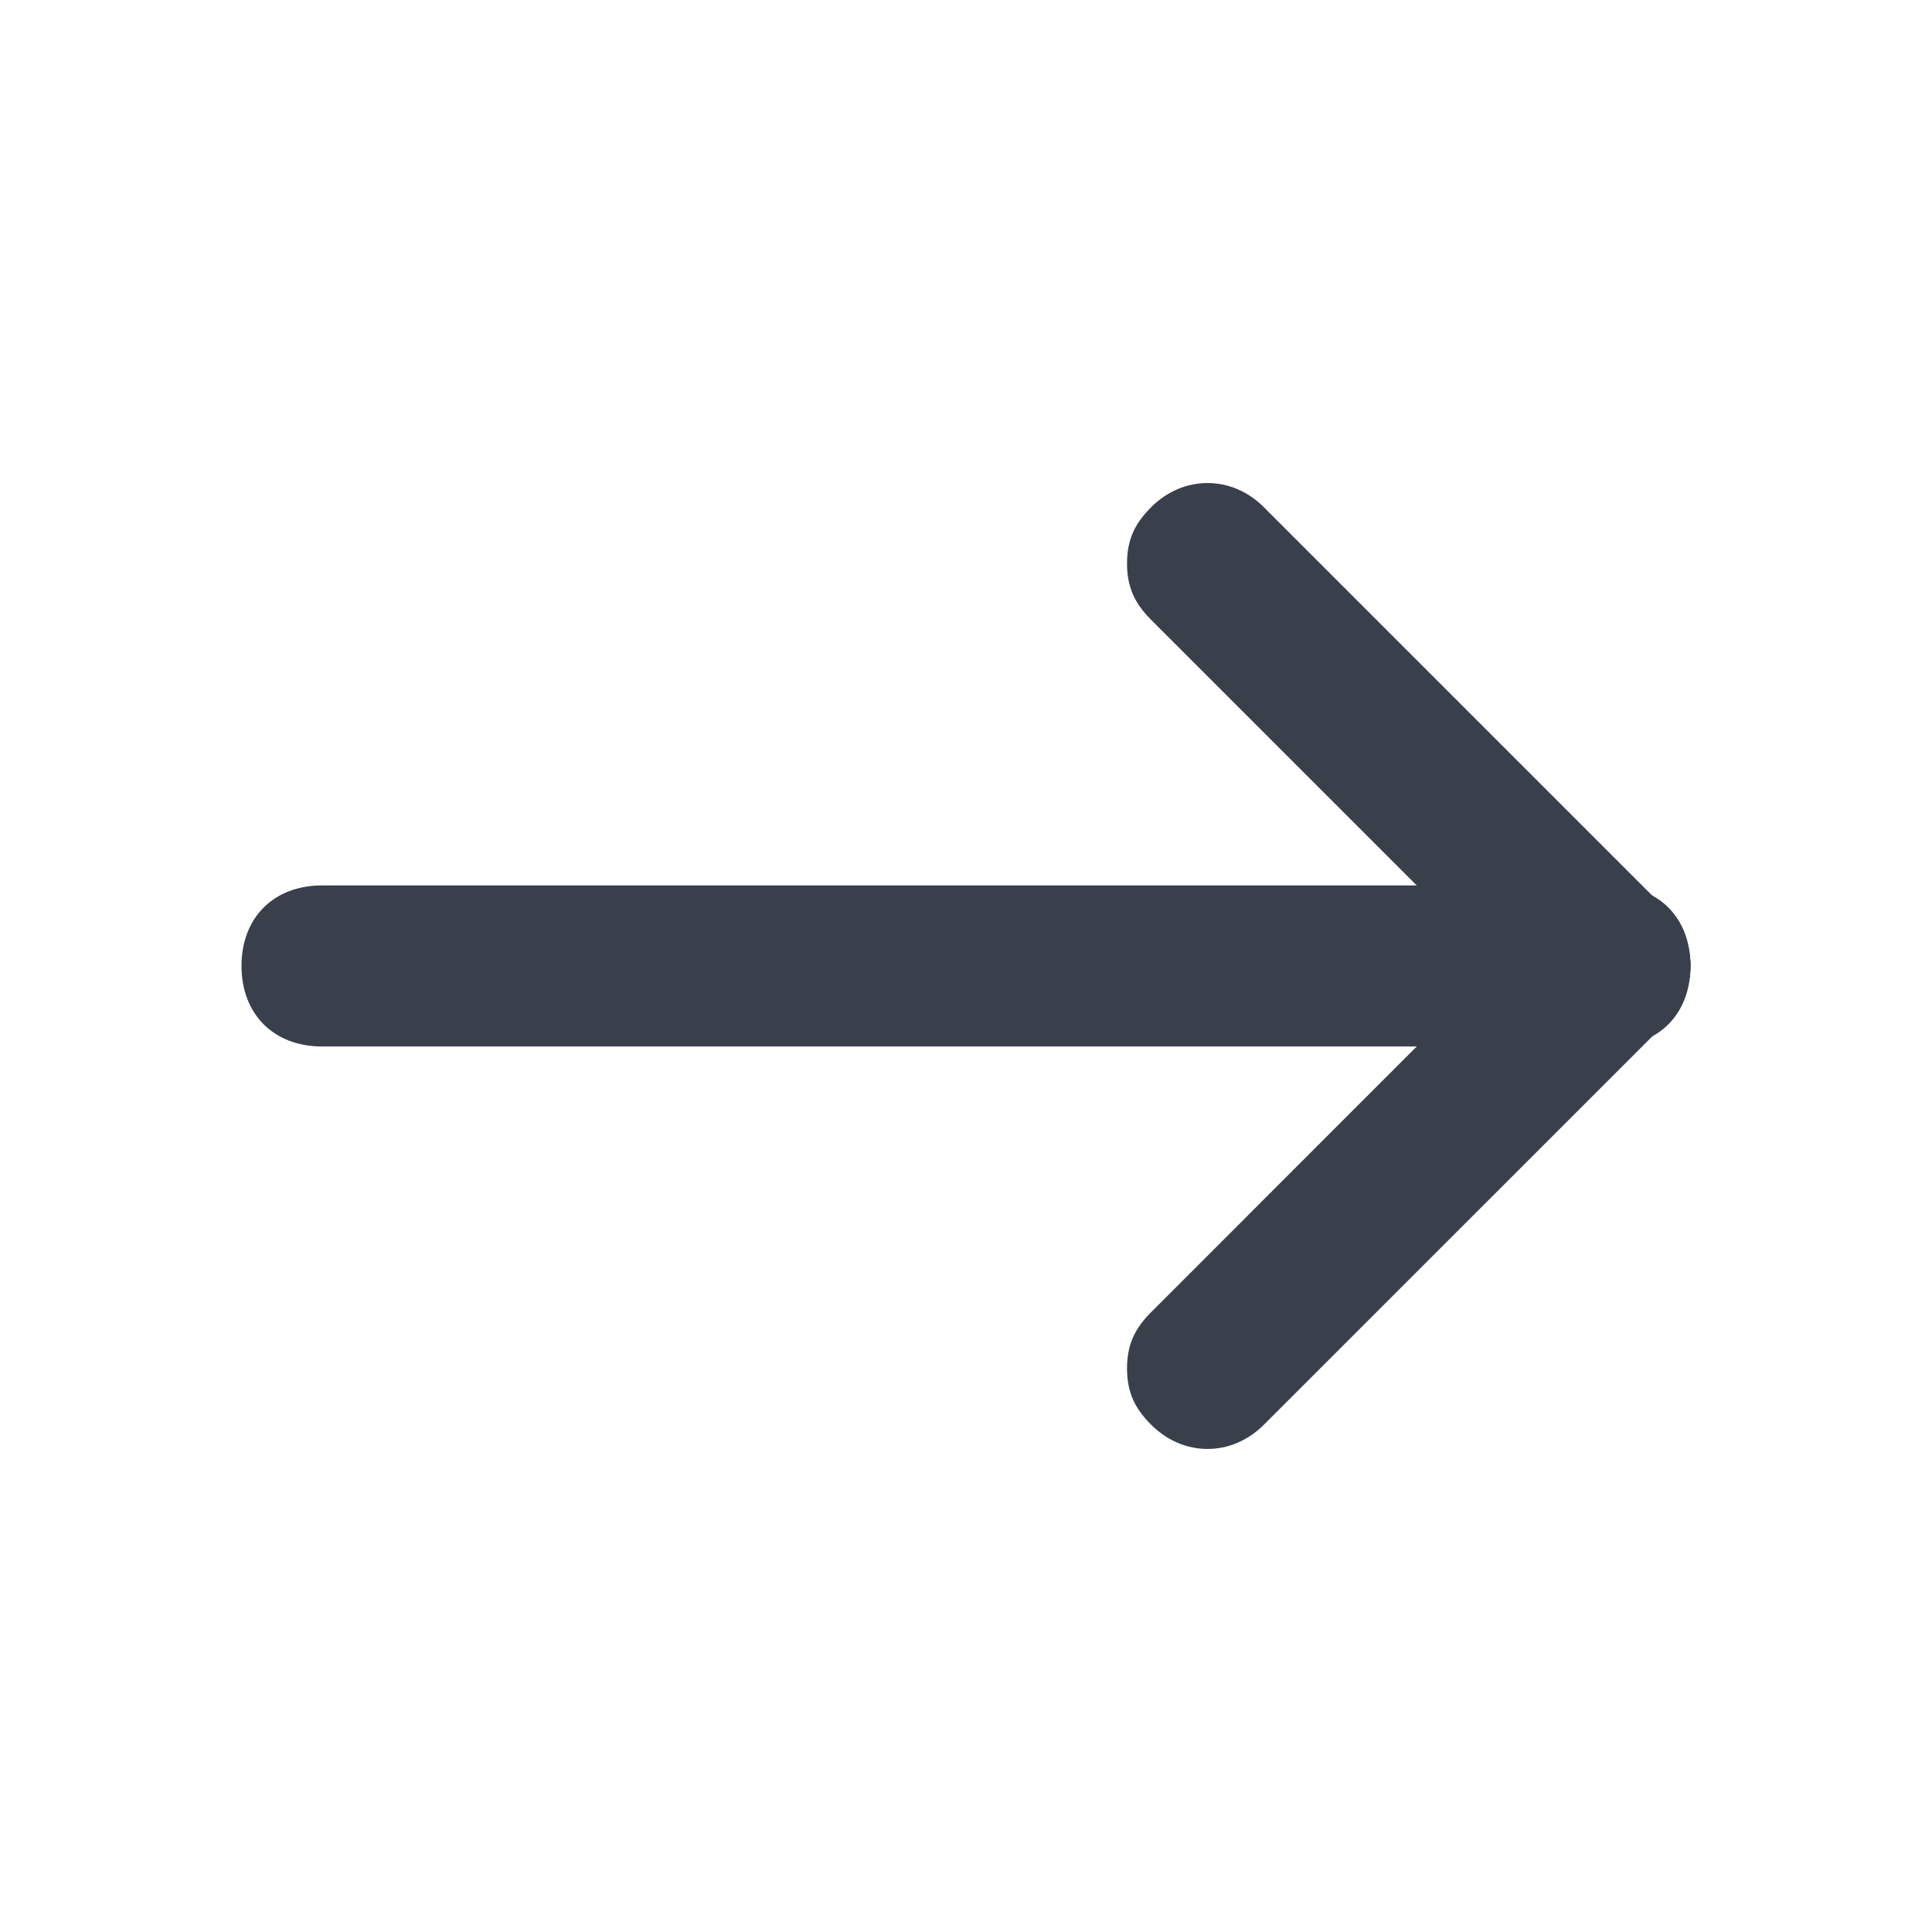
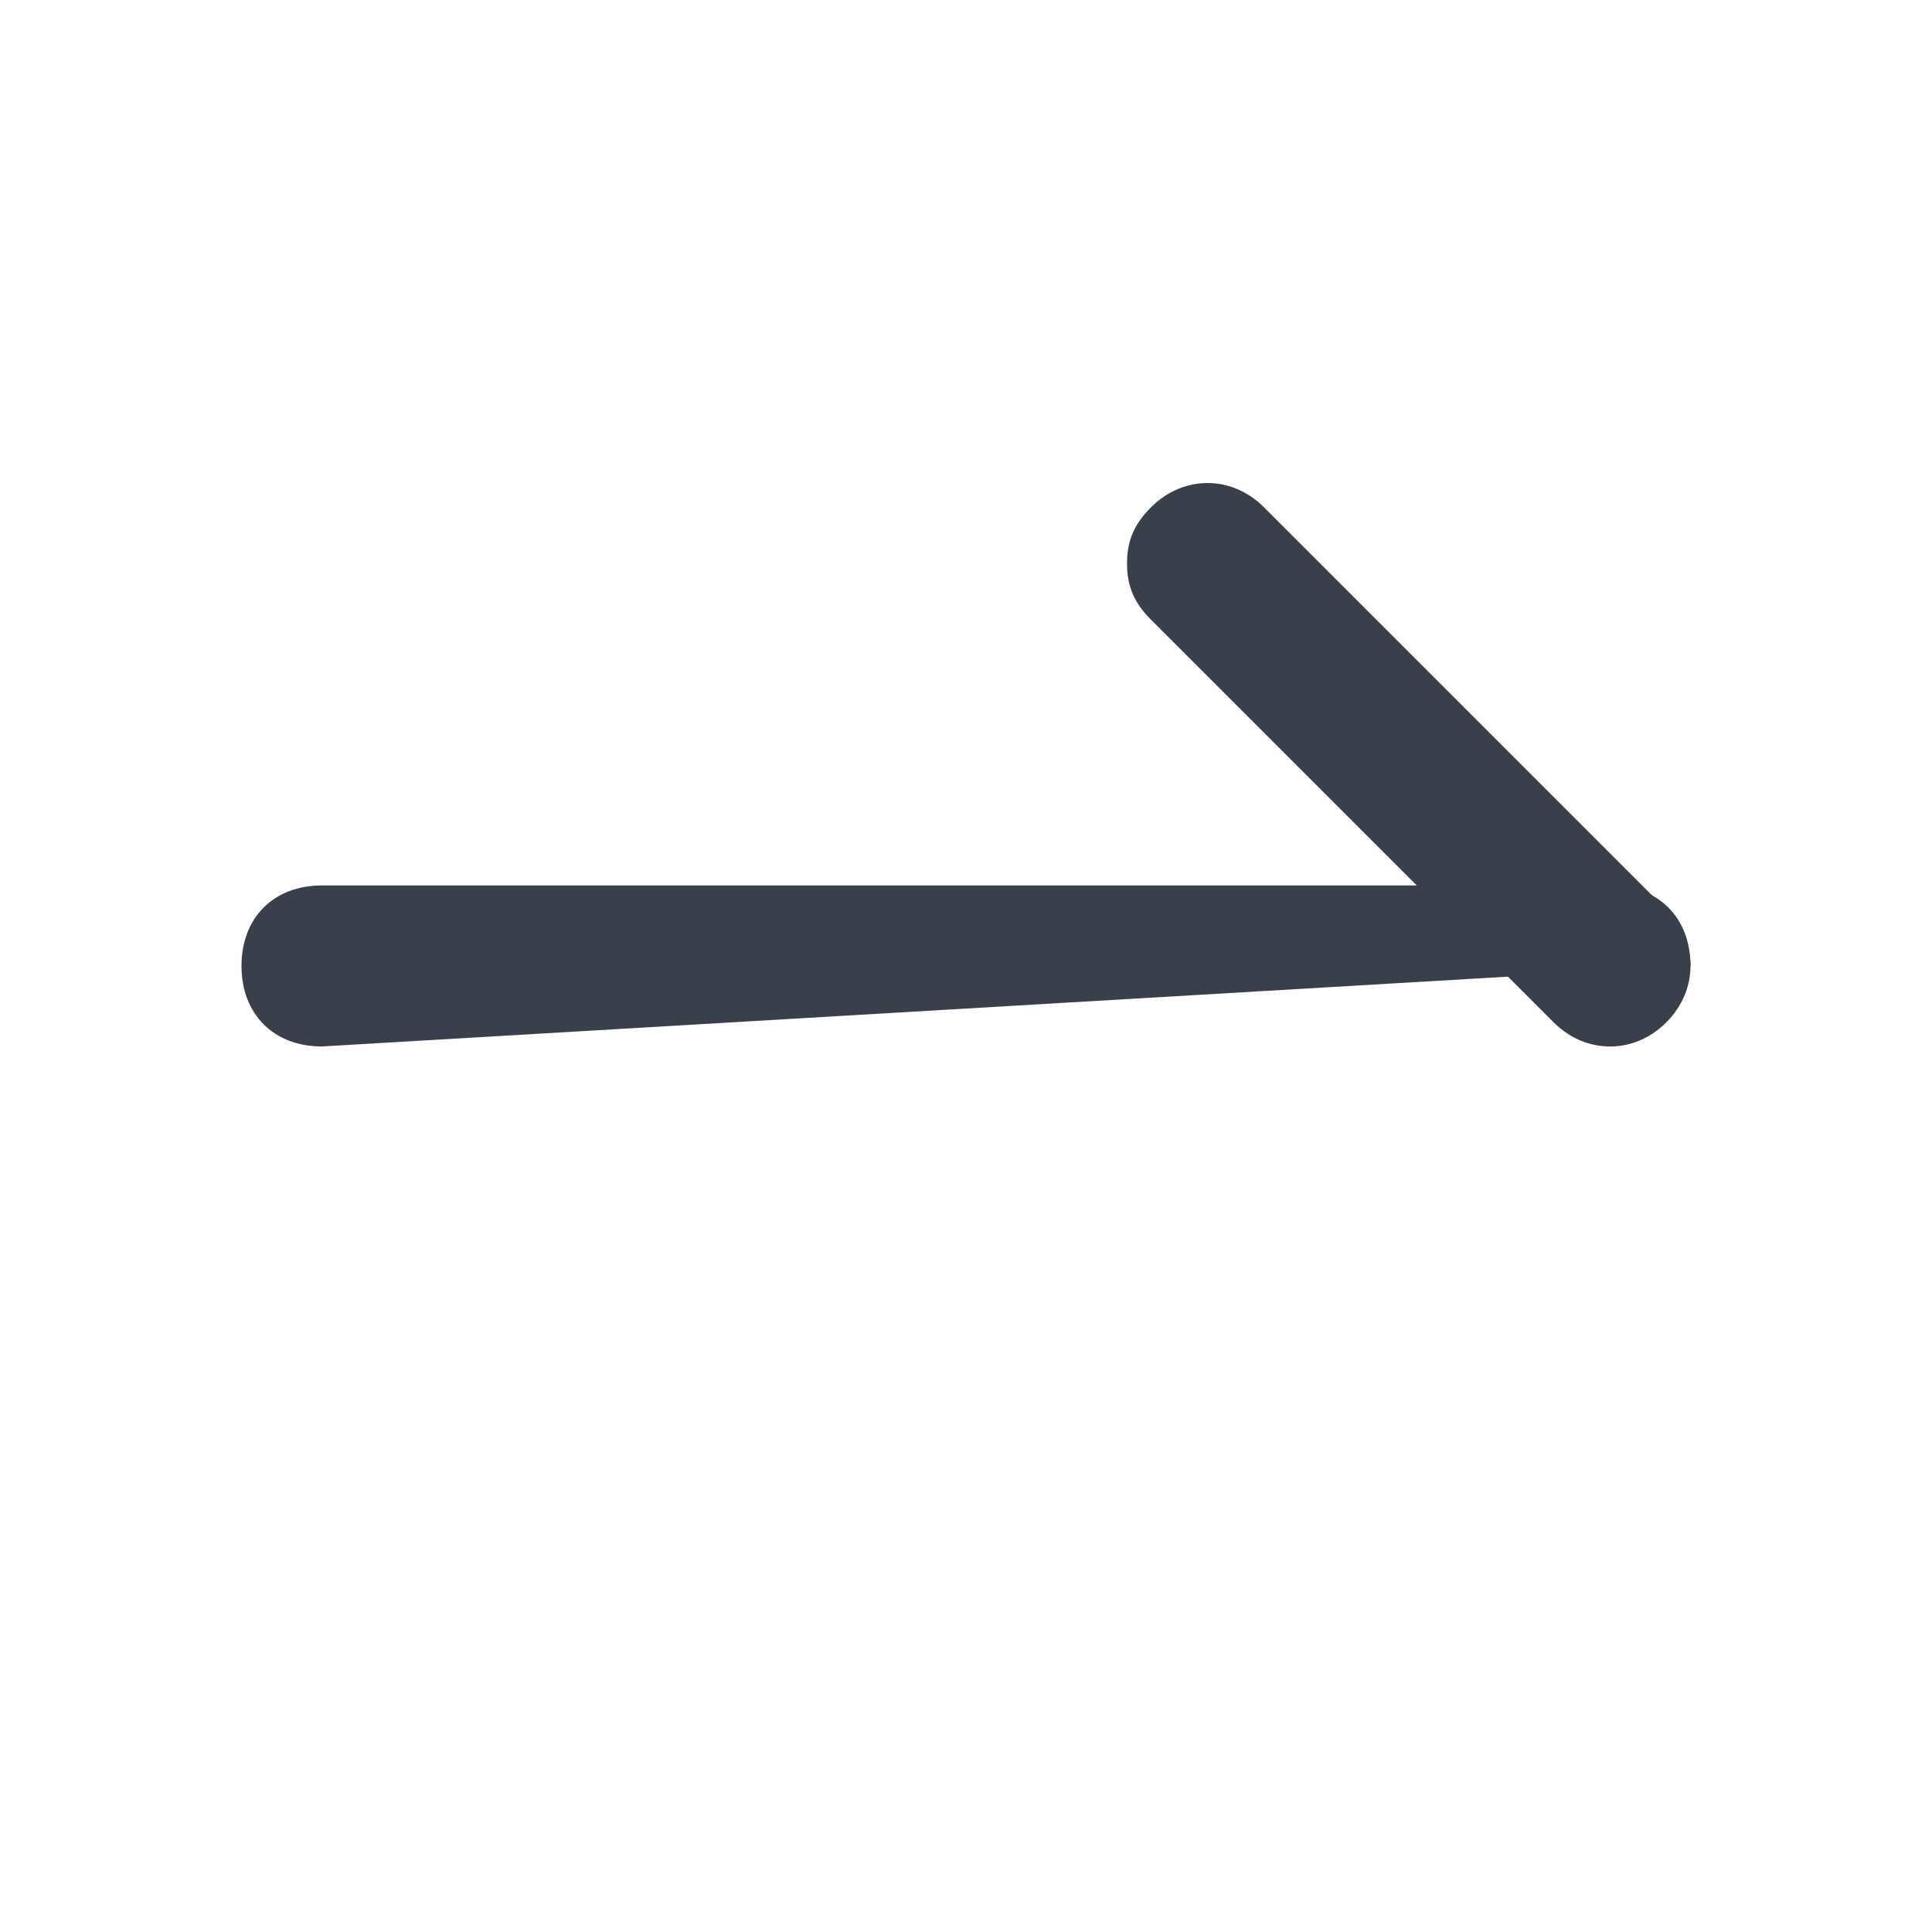
<svg xmlns="http://www.w3.org/2000/svg" width="20" height="20" viewBox="0 0 20 20" fill="none">
  <g id="arrow 2">
-     <path id="Vector" d="M11.667 14.166C11.667 13.916 11.75 13.749 11.917 13.583L16.083 9.416C16.417 9.083 16.917 9.083 17.25 9.416C17.583 9.749 17.583 10.249 17.25 10.583L13.083 14.749C12.75 15.083 12.25 15.083 11.917 14.749C11.75 14.583 11.667 14.416 11.667 14.166Z" fill="#39404B" />
    <path id="Vector_2" d="M11.667 5.833C11.667 5.583 11.75 5.417 11.917 5.25C12.25 4.917 12.75 4.917 13.083 5.25L17.25 9.417C17.583 9.75 17.583 10.25 17.25 10.583C16.917 10.917 16.417 10.917 16.083 10.583L11.917 6.417C11.75 6.25 11.667 6.083 11.667 5.833Z" fill="#39404B" />
-     <path id="Vector_3" d="M2.5 9.999C2.5 9.499 2.833 9.166 3.333 9.166L16.667 9.166C17.167 9.166 17.5 9.499 17.5 9.999C17.5 10.499 17.167 10.833 16.667 10.833L3.333 10.833C2.833 10.833 2.5 10.499 2.5 9.999Z" fill="#39404B" />
+     <path id="Vector_3" d="M2.5 9.999C2.5 9.499 2.833 9.166 3.333 9.166L16.667 9.166C17.167 9.166 17.5 9.499 17.5 9.999L3.333 10.833C2.833 10.833 2.5 10.499 2.5 9.999Z" fill="#39404B" />
  </g>
</svg>